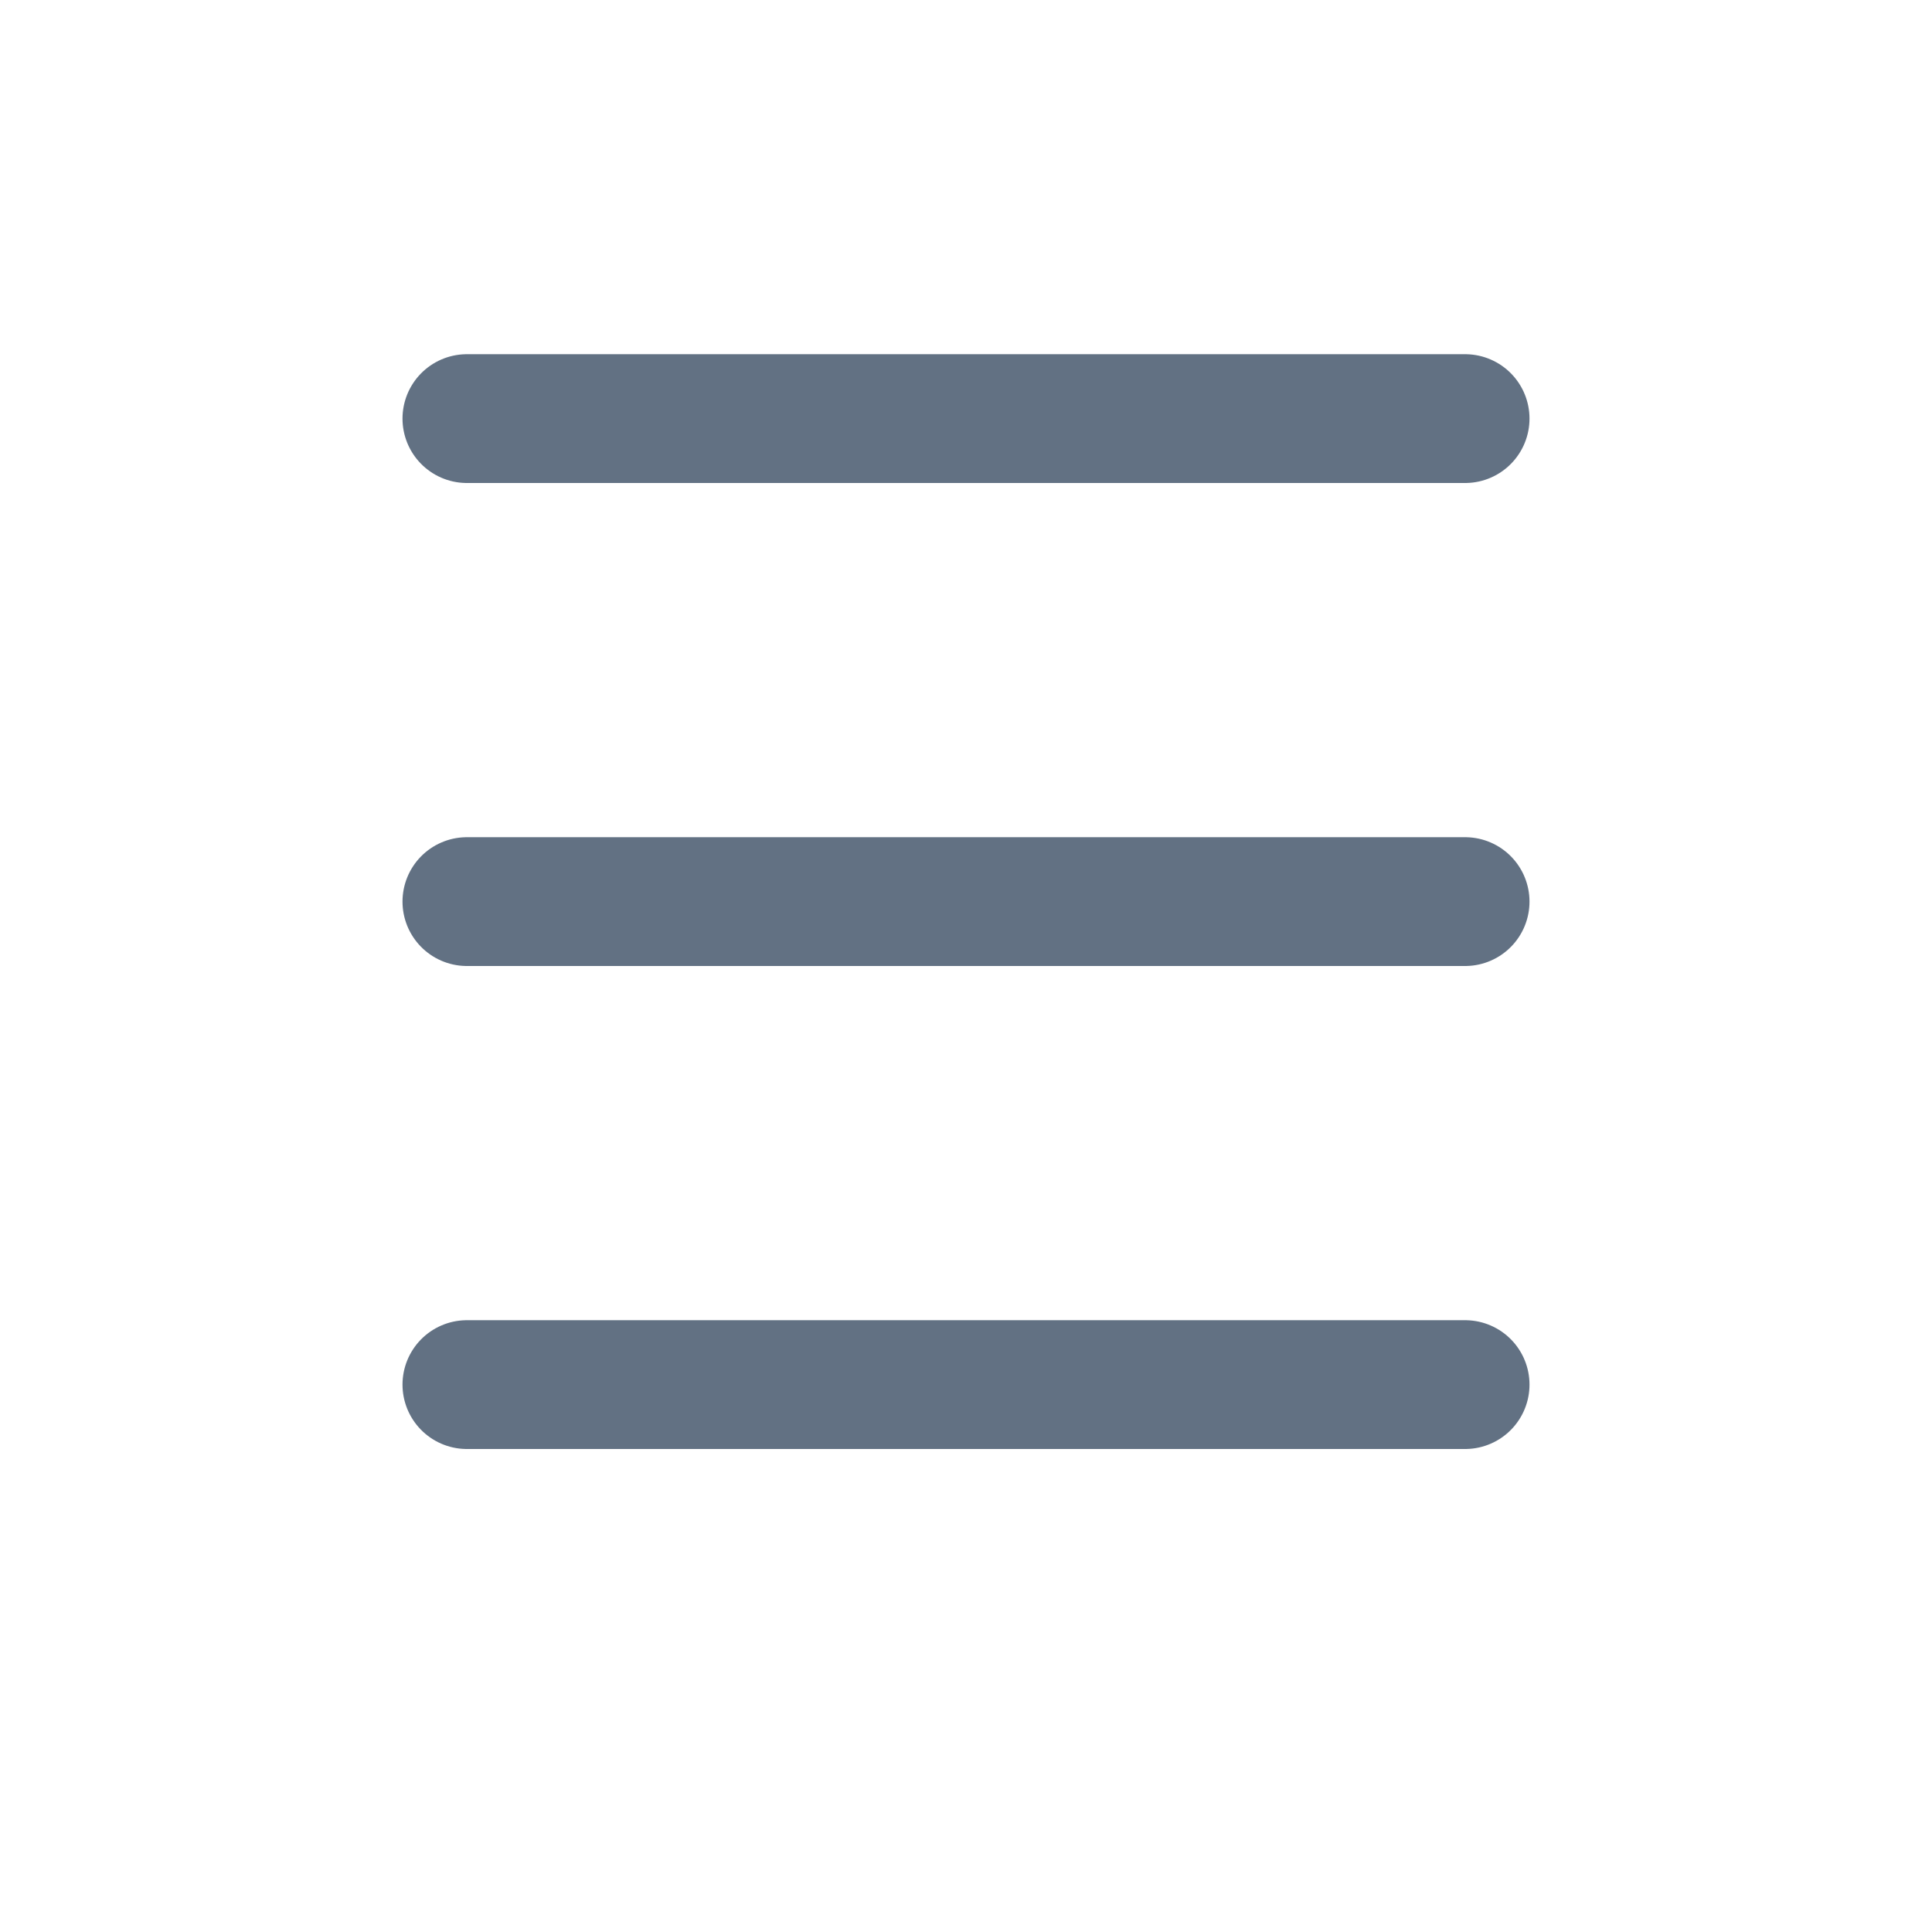
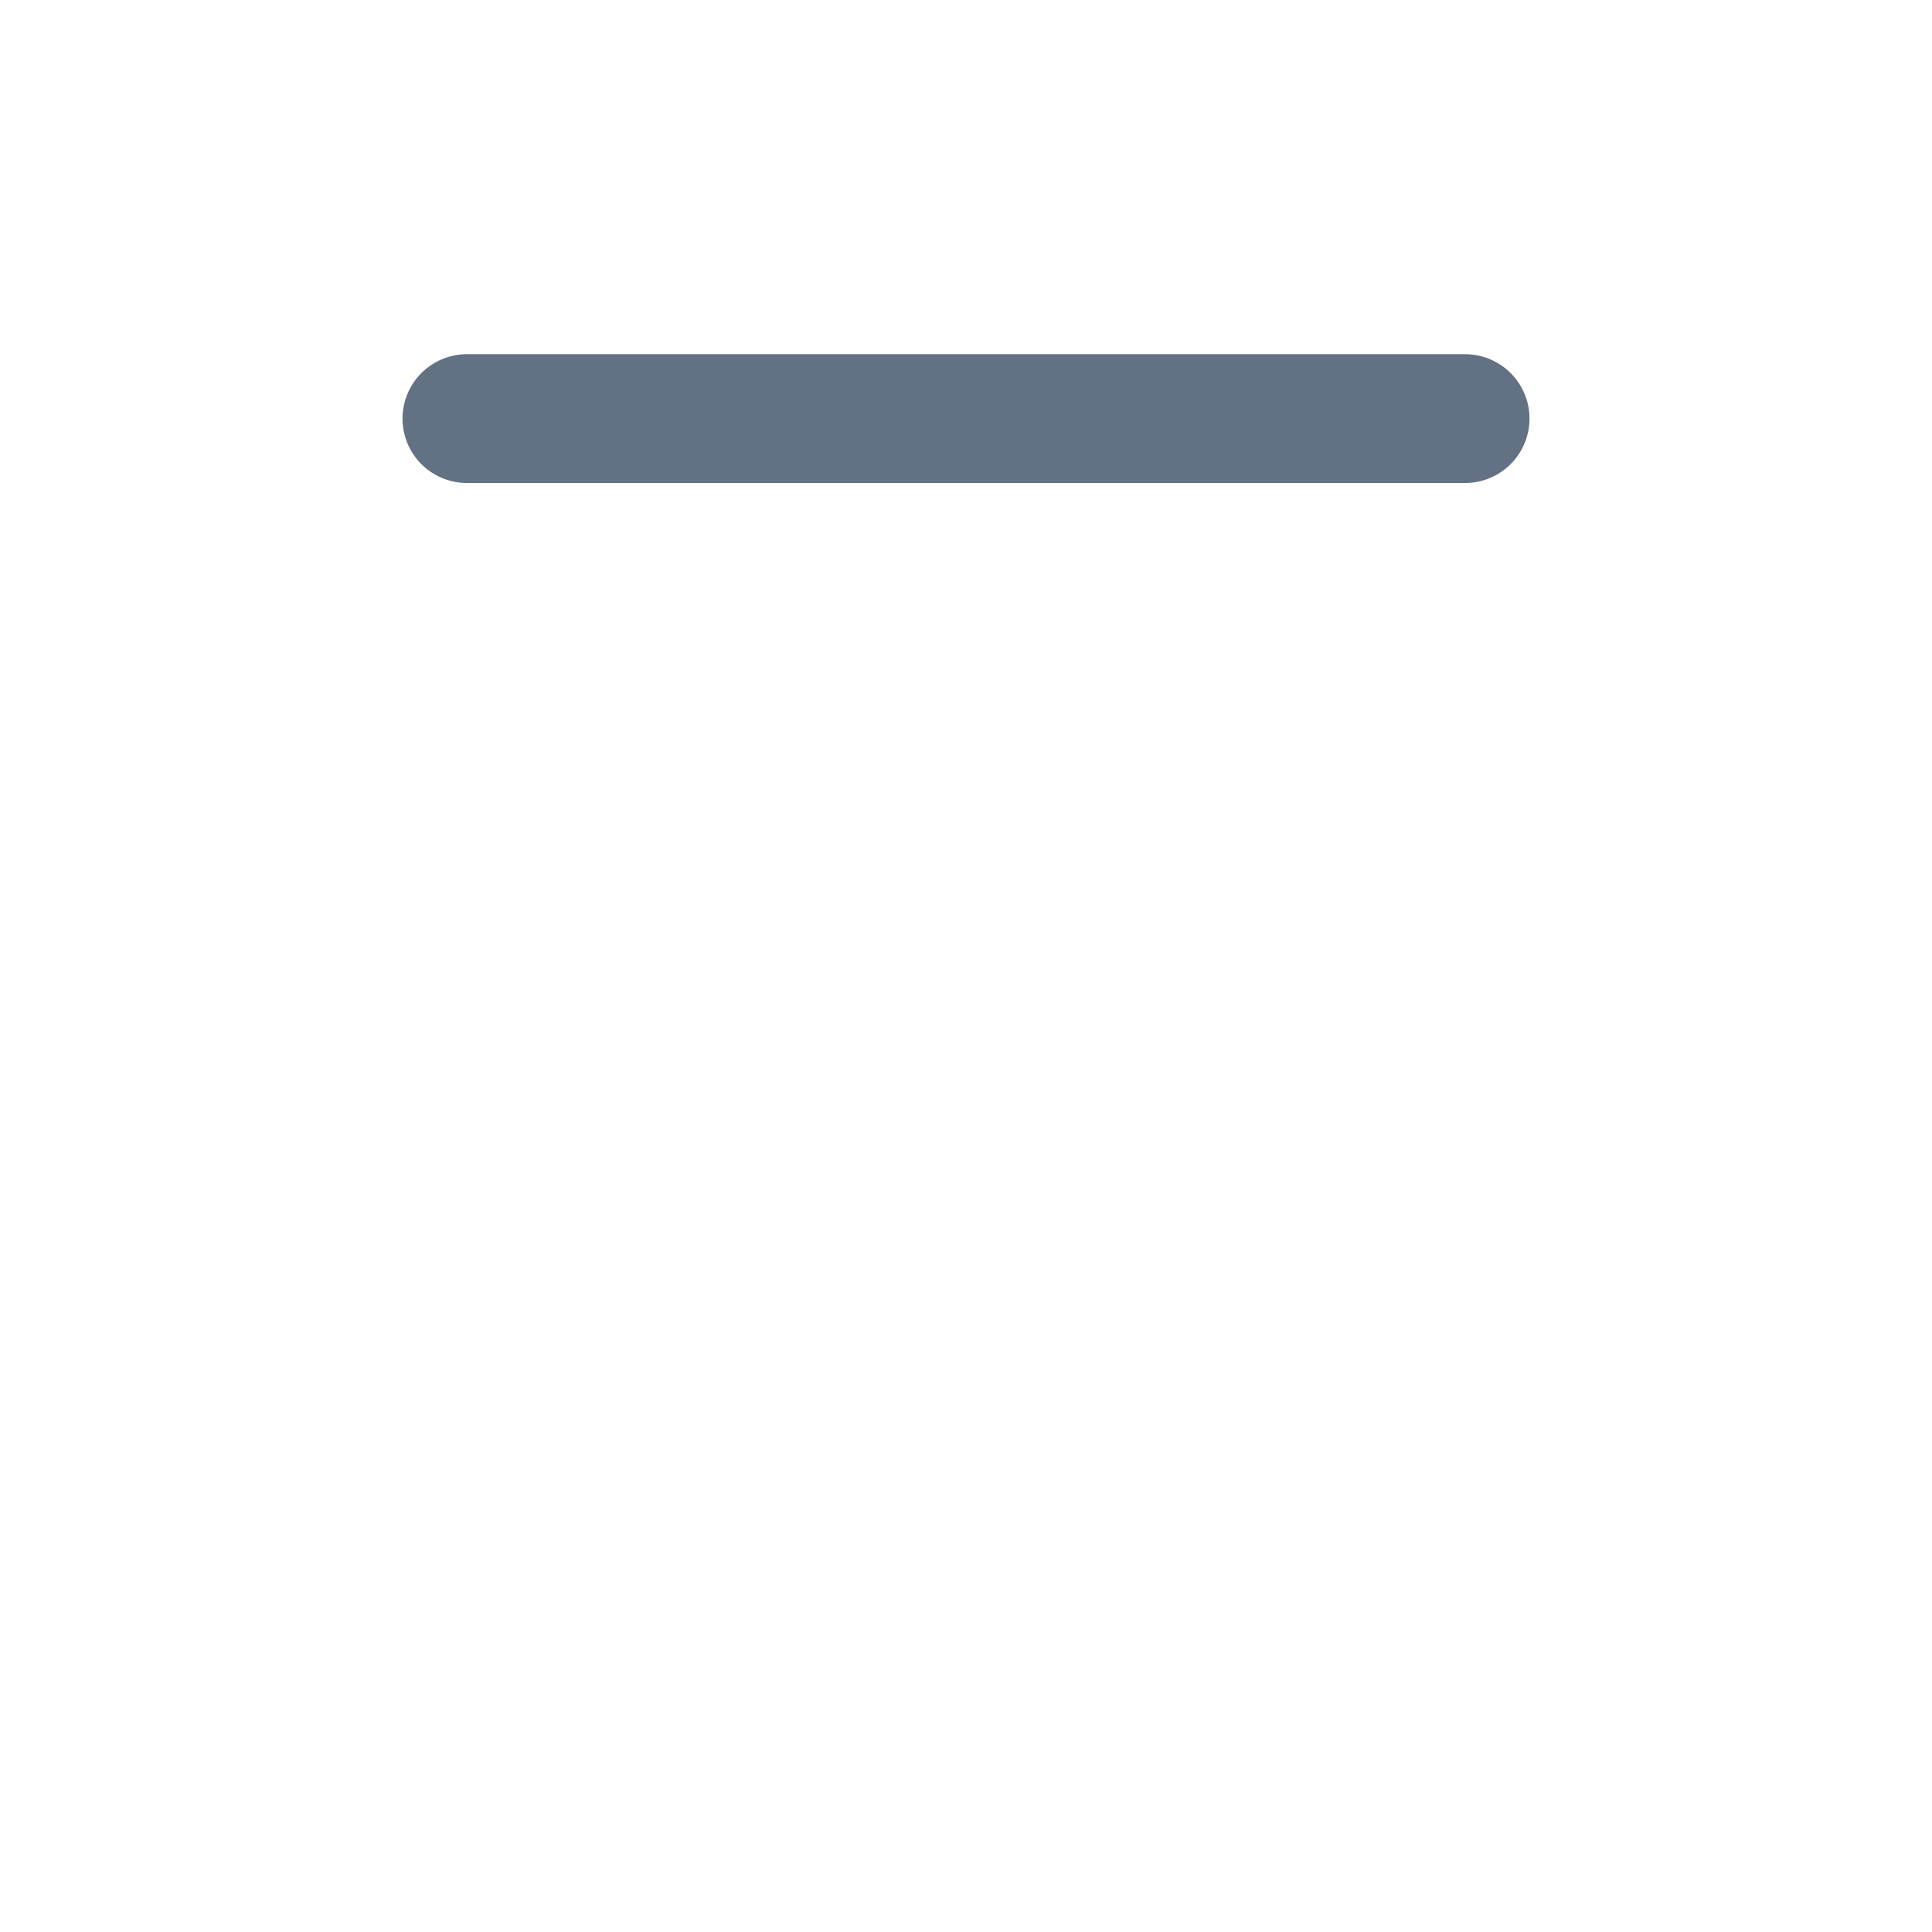
<svg xmlns="http://www.w3.org/2000/svg" width="24" height="24" viewBox="0 0 24 24" fill="none">
  <line x1="5.8" y1="5.2" x2="18.2" y2="5.2" stroke="#627183" stroke-width="1.6" stroke-linecap="round" />
-   <line x1="5.8" y1="11.2" x2="18.2" y2="11.2" stroke="#627183" stroke-width="1.6" stroke-linecap="round" />
-   <line x1="5.8" y1="17.2" x2="18.2" y2="17.2" stroke="#627183" stroke-width="1.6" stroke-linecap="round" />
</svg>